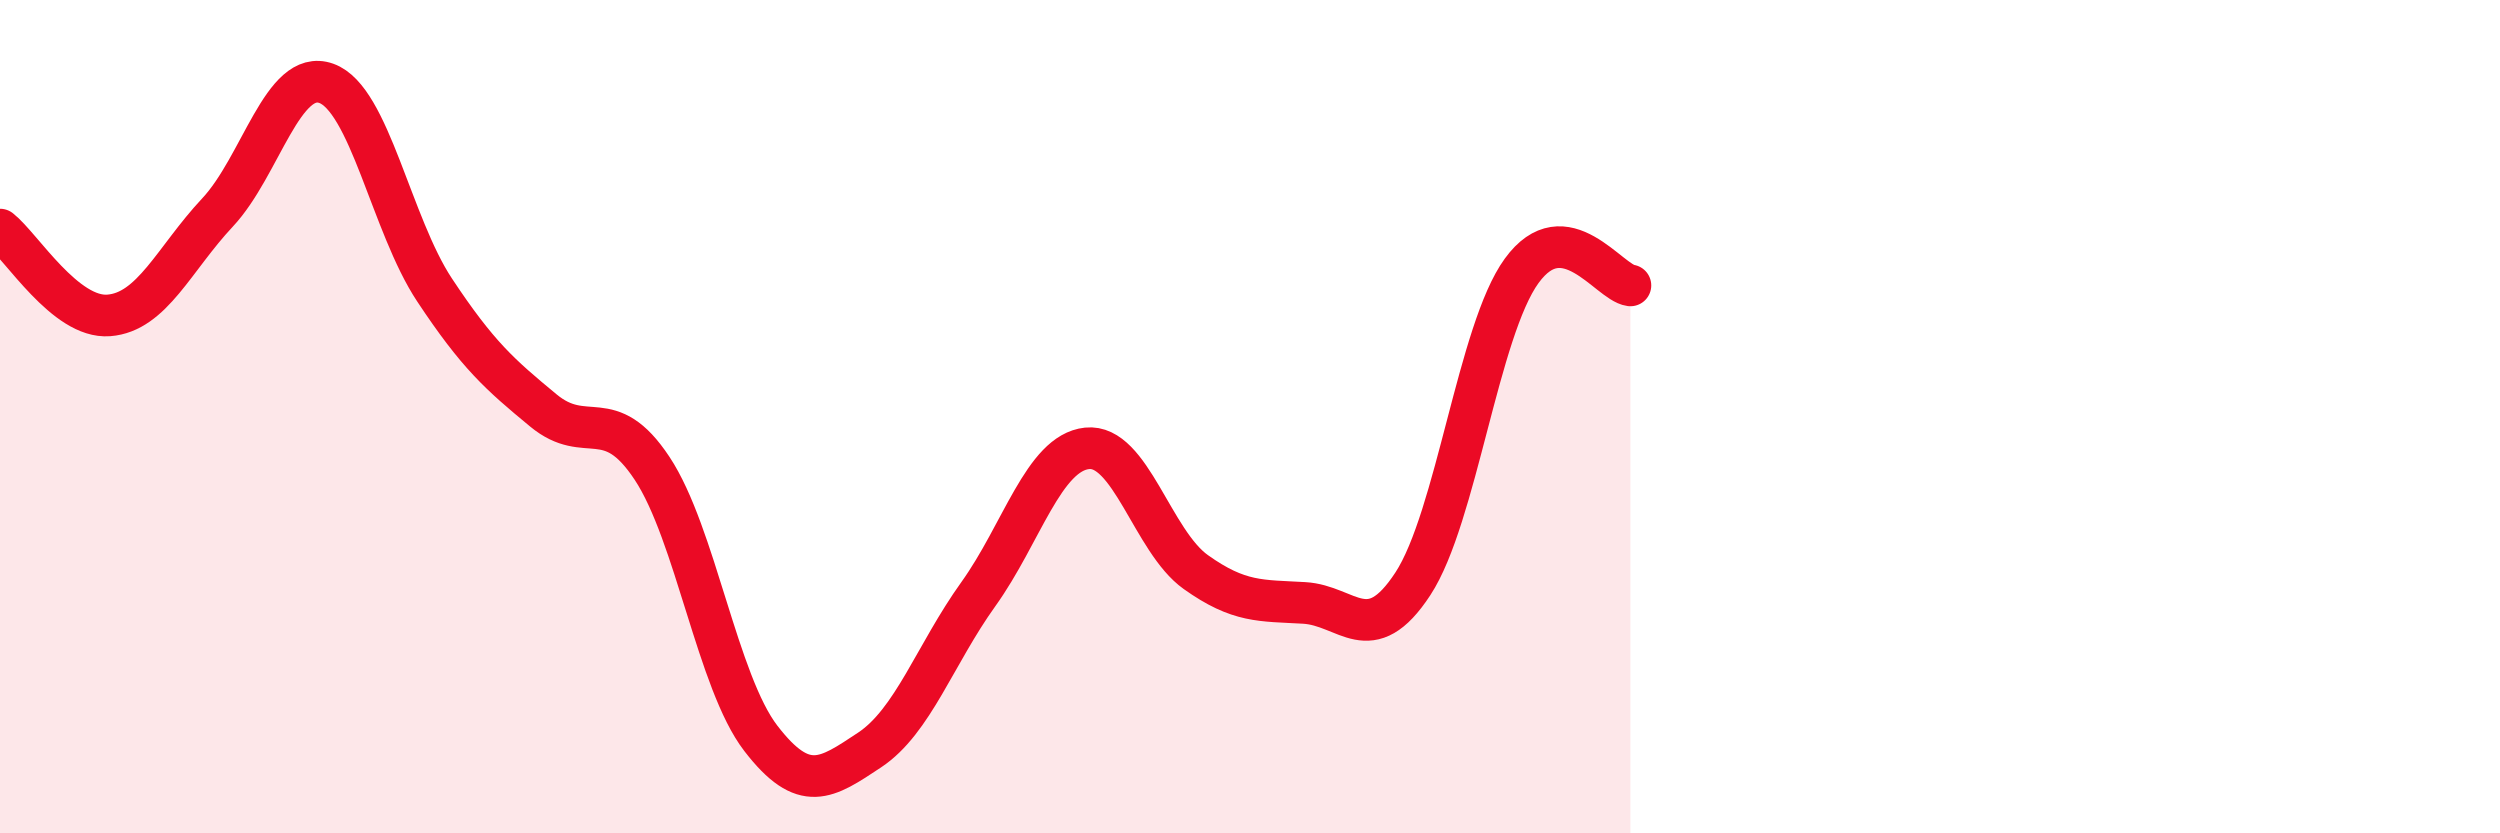
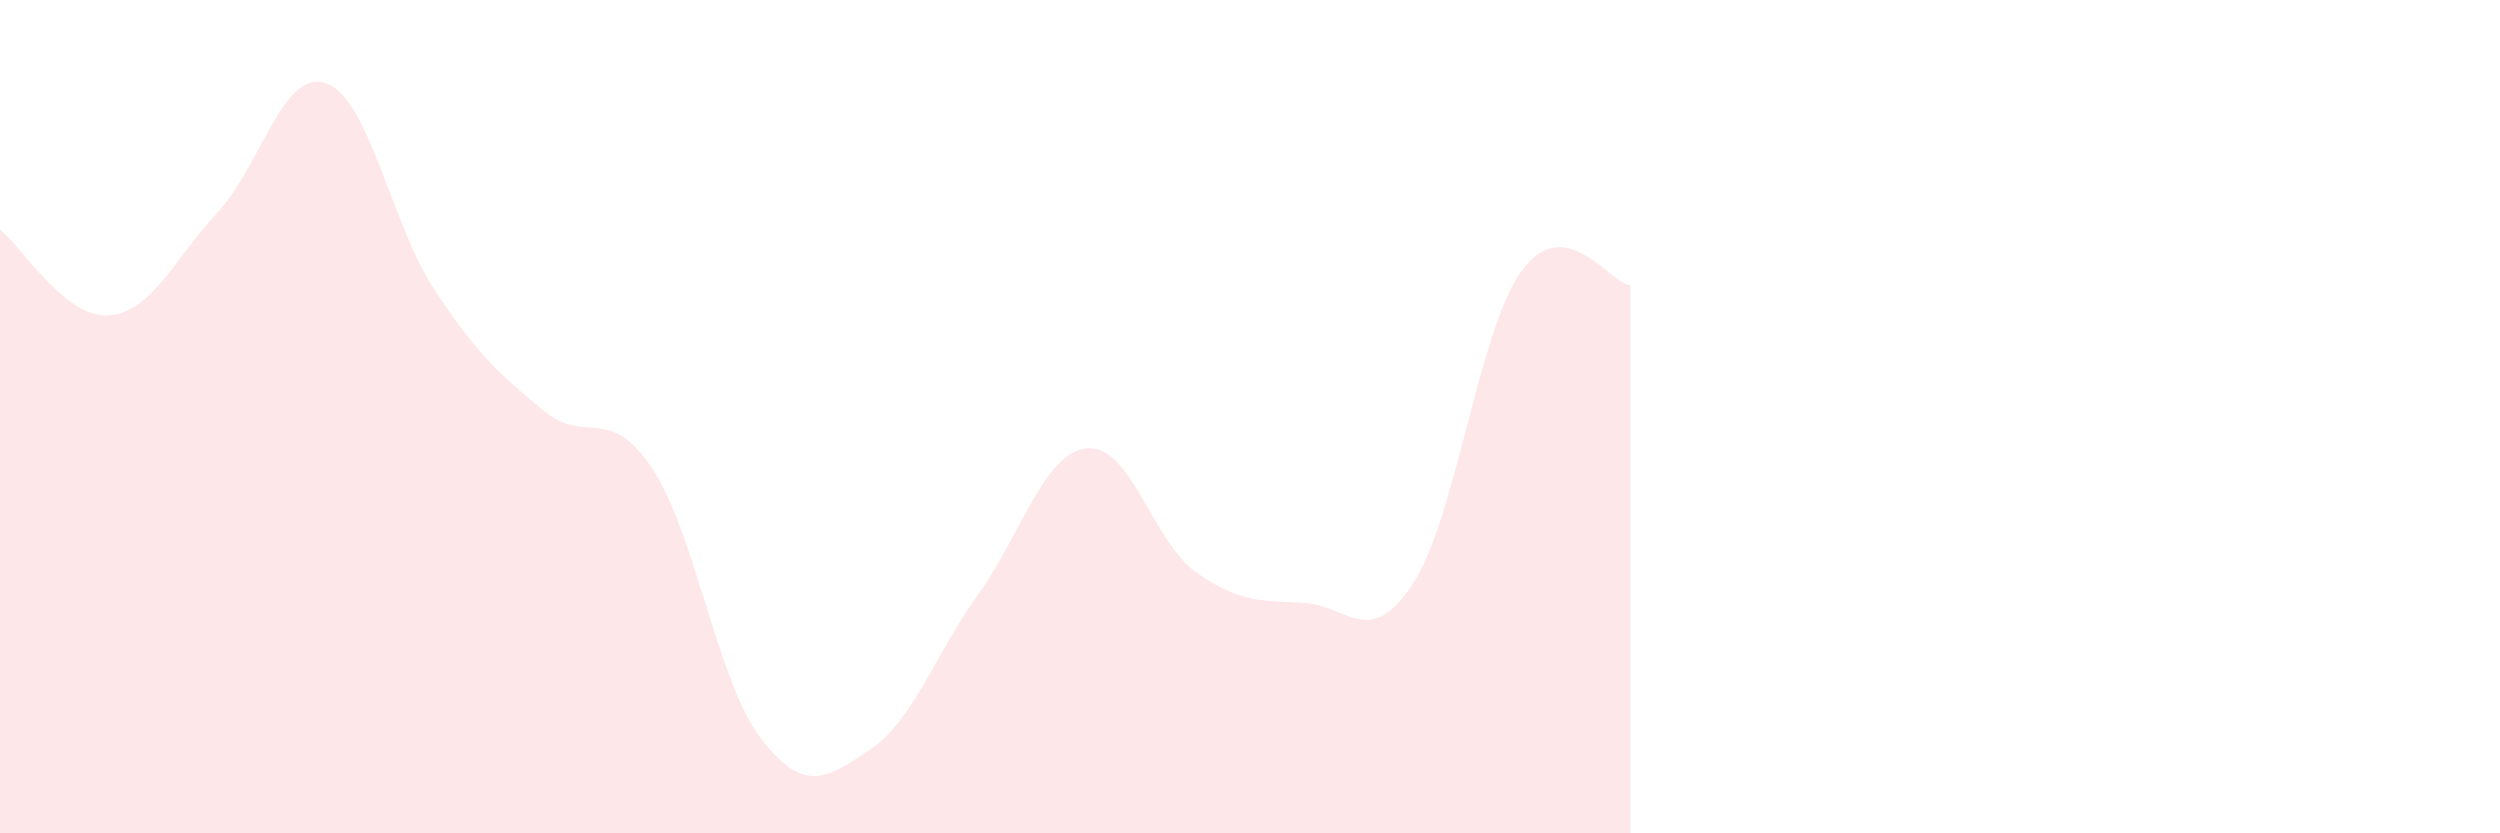
<svg xmlns="http://www.w3.org/2000/svg" width="60" height="20" viewBox="0 0 60 20">
  <path d="M 0,5.51 C 0.52,5.92 1.57,7.65 2.61,7.57 C 3.65,7.49 4.18,6.21 5.22,5.1 C 6.26,3.99 6.79,1.63 7.83,2 C 8.87,2.37 9.39,5.39 10.43,6.96 C 11.47,8.53 12,8.99 13.04,9.85 C 14.08,10.71 14.61,9.67 15.65,11.24 C 16.69,12.81 17.22,16.37 18.26,17.72 C 19.3,19.07 19.83,18.69 20.87,18 C 21.91,17.31 22.44,15.71 23.48,14.26 C 24.52,12.81 25.05,10.87 26.09,10.76 C 27.13,10.65 27.66,12.99 28.7,13.73 C 29.74,14.47 30.26,14.41 31.3,14.47 C 32.34,14.53 32.87,15.6 33.91,14.01 C 34.95,12.42 35.48,7.93 36.52,6.5 C 37.56,5.07 38.61,6.78 39.13,6.85L39.13 20L0 20Z" fill="#EB0A25" opacity="0.1" stroke-linecap="round" stroke-linejoin="round" />
-   <path d="M 0,5.51 C 0.52,5.92 1.57,7.65 2.61,7.57 C 3.65,7.49 4.18,6.21 5.22,5.1 C 6.26,3.99 6.79,1.63 7.83,2 C 8.87,2.37 9.39,5.39 10.43,6.96 C 11.47,8.53 12,8.99 13.04,9.85 C 14.08,10.71 14.61,9.67 15.65,11.24 C 16.69,12.81 17.22,16.37 18.26,17.72 C 19.3,19.07 19.83,18.69 20.87,18 C 21.91,17.31 22.44,15.71 23.48,14.26 C 24.52,12.81 25.05,10.87 26.09,10.76 C 27.13,10.65 27.66,12.99 28.7,13.73 C 29.74,14.47 30.26,14.41 31.3,14.47 C 32.34,14.53 32.87,15.6 33.91,14.01 C 34.95,12.42 35.48,7.93 36.52,6.5 C 37.56,5.07 38.61,6.78 39.13,6.85" stroke="#EB0A25" stroke-width="1" fill="none" stroke-linecap="round" stroke-linejoin="round" />
</svg>